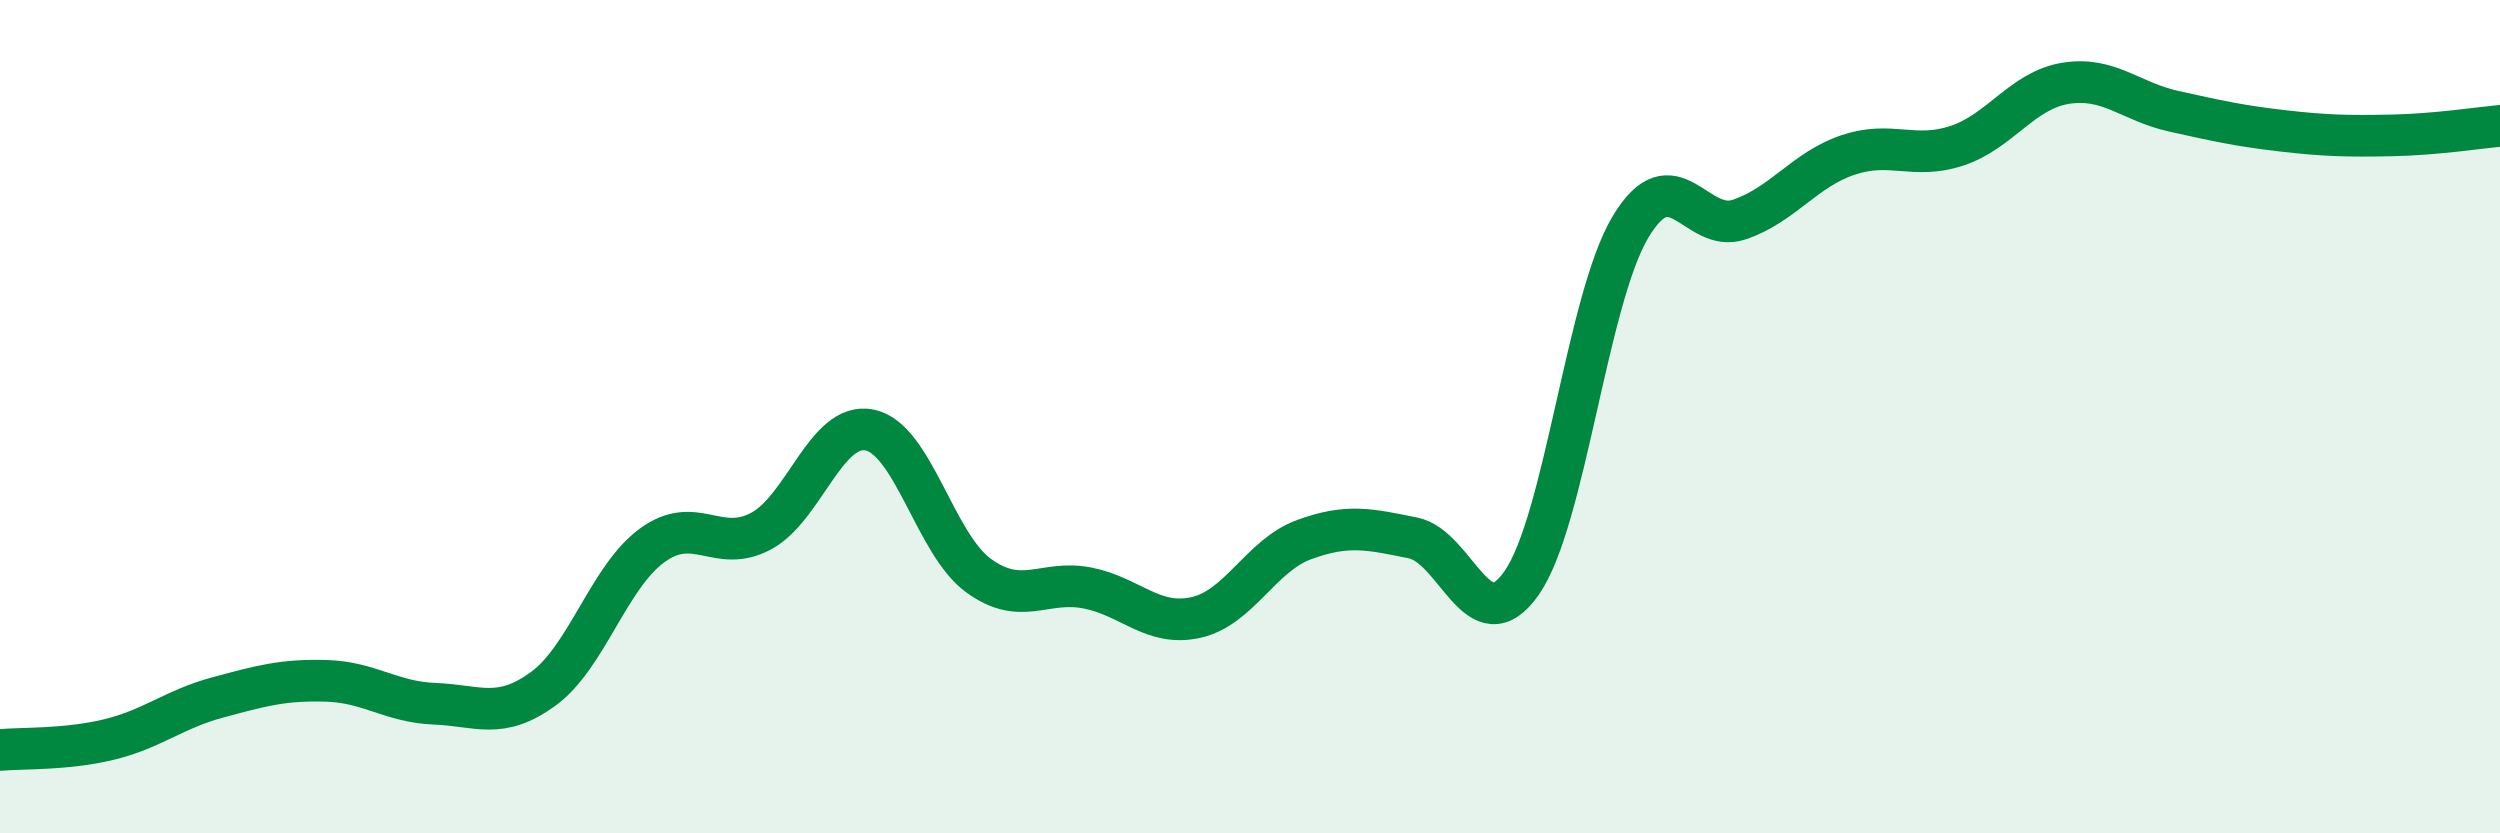
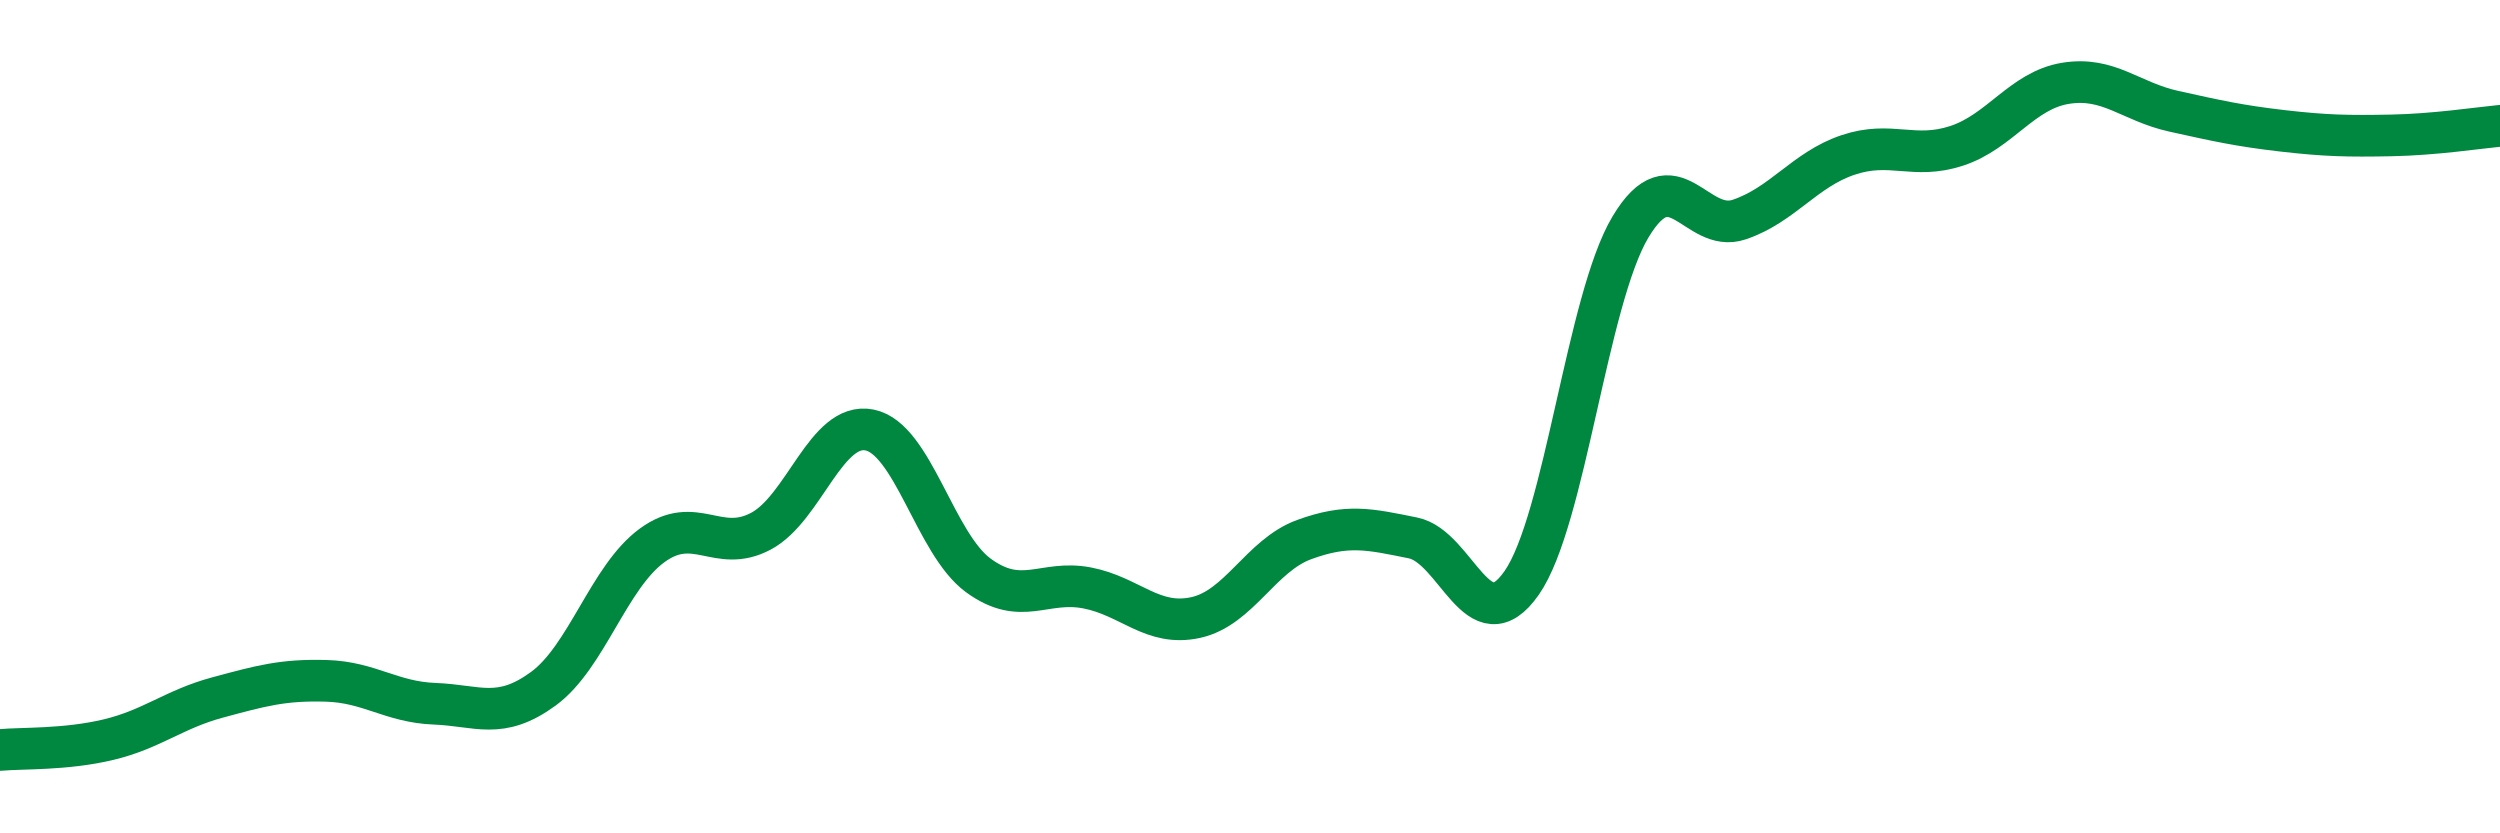
<svg xmlns="http://www.w3.org/2000/svg" width="60" height="20" viewBox="0 0 60 20">
-   <path d="M 0,18 C 0.52,17.95 1.57,18 2.61,17.75 C 3.65,17.5 4.18,17.02 5.22,16.74 C 6.26,16.46 6.79,16.31 7.83,16.34 C 8.87,16.37 9.39,16.85 10.43,16.89 C 11.47,16.93 12,17.29 13.04,16.53 C 14.08,15.77 14.61,13.85 15.65,13.09 C 16.69,12.33 17.22,13.3 18.26,12.75 C 19.3,12.2 19.83,10.11 20.87,10.32 C 21.91,10.53 22.44,13.05 23.48,13.81 C 24.52,14.57 25.05,13.91 26.09,14.11 C 27.13,14.31 27.66,15.05 28.7,14.82 C 29.74,14.59 30.26,13.33 31.3,12.95 C 32.34,12.57 32.87,12.7 33.91,12.91 C 34.95,13.12 35.48,15.48 36.52,13.99 C 37.56,12.5 38.09,7.19 39.13,5.45 C 40.17,3.71 40.7,5.62 41.74,5.27 C 42.78,4.92 43.31,4.07 44.35,3.72 C 45.39,3.37 45.92,3.84 46.96,3.5 C 48,3.16 48.53,2.17 49.57,2 C 50.61,1.83 51.13,2.44 52.17,2.67 C 53.21,2.9 53.74,3.02 54.78,3.14 C 55.82,3.26 56.35,3.27 57.39,3.25 C 58.43,3.23 59.48,3.07 60,3.02L60 20L0 20Z" fill="#008740" opacity="0.1" stroke-linecap="round" stroke-linejoin="round" />
  <path d="M 0,18 C 0.52,17.95 1.57,18 2.61,17.75 C 3.65,17.5 4.18,17.02 5.22,16.74 C 6.26,16.46 6.79,16.31 7.83,16.34 C 8.87,16.37 9.39,16.85 10.43,16.89 C 11.47,16.93 12,17.29 13.04,16.53 C 14.08,15.77 14.61,13.85 15.65,13.09 C 16.69,12.33 17.22,13.3 18.26,12.75 C 19.3,12.2 19.83,10.11 20.87,10.32 C 21.91,10.53 22.44,13.05 23.48,13.81 C 24.52,14.57 25.05,13.91 26.09,14.11 C 27.13,14.31 27.66,15.05 28.7,14.82 C 29.74,14.59 30.26,13.33 31.3,12.95 C 32.34,12.57 32.87,12.7 33.91,12.91 C 34.95,13.12 35.48,15.48 36.52,13.99 C 37.56,12.5 38.09,7.19 39.13,5.45 C 40.17,3.71 40.7,5.62 41.74,5.27 C 42.78,4.92 43.31,4.07 44.35,3.72 C 45.39,3.37 45.92,3.84 46.96,3.5 C 48,3.16 48.53,2.17 49.57,2 C 50.61,1.83 51.13,2.44 52.17,2.67 C 53.21,2.9 53.74,3.02 54.78,3.14 C 55.82,3.26 56.35,3.27 57.39,3.25 C 58.43,3.23 59.48,3.07 60,3.02" stroke="#008740" stroke-width="1" fill="none" stroke-linecap="round" stroke-linejoin="round" />
</svg>